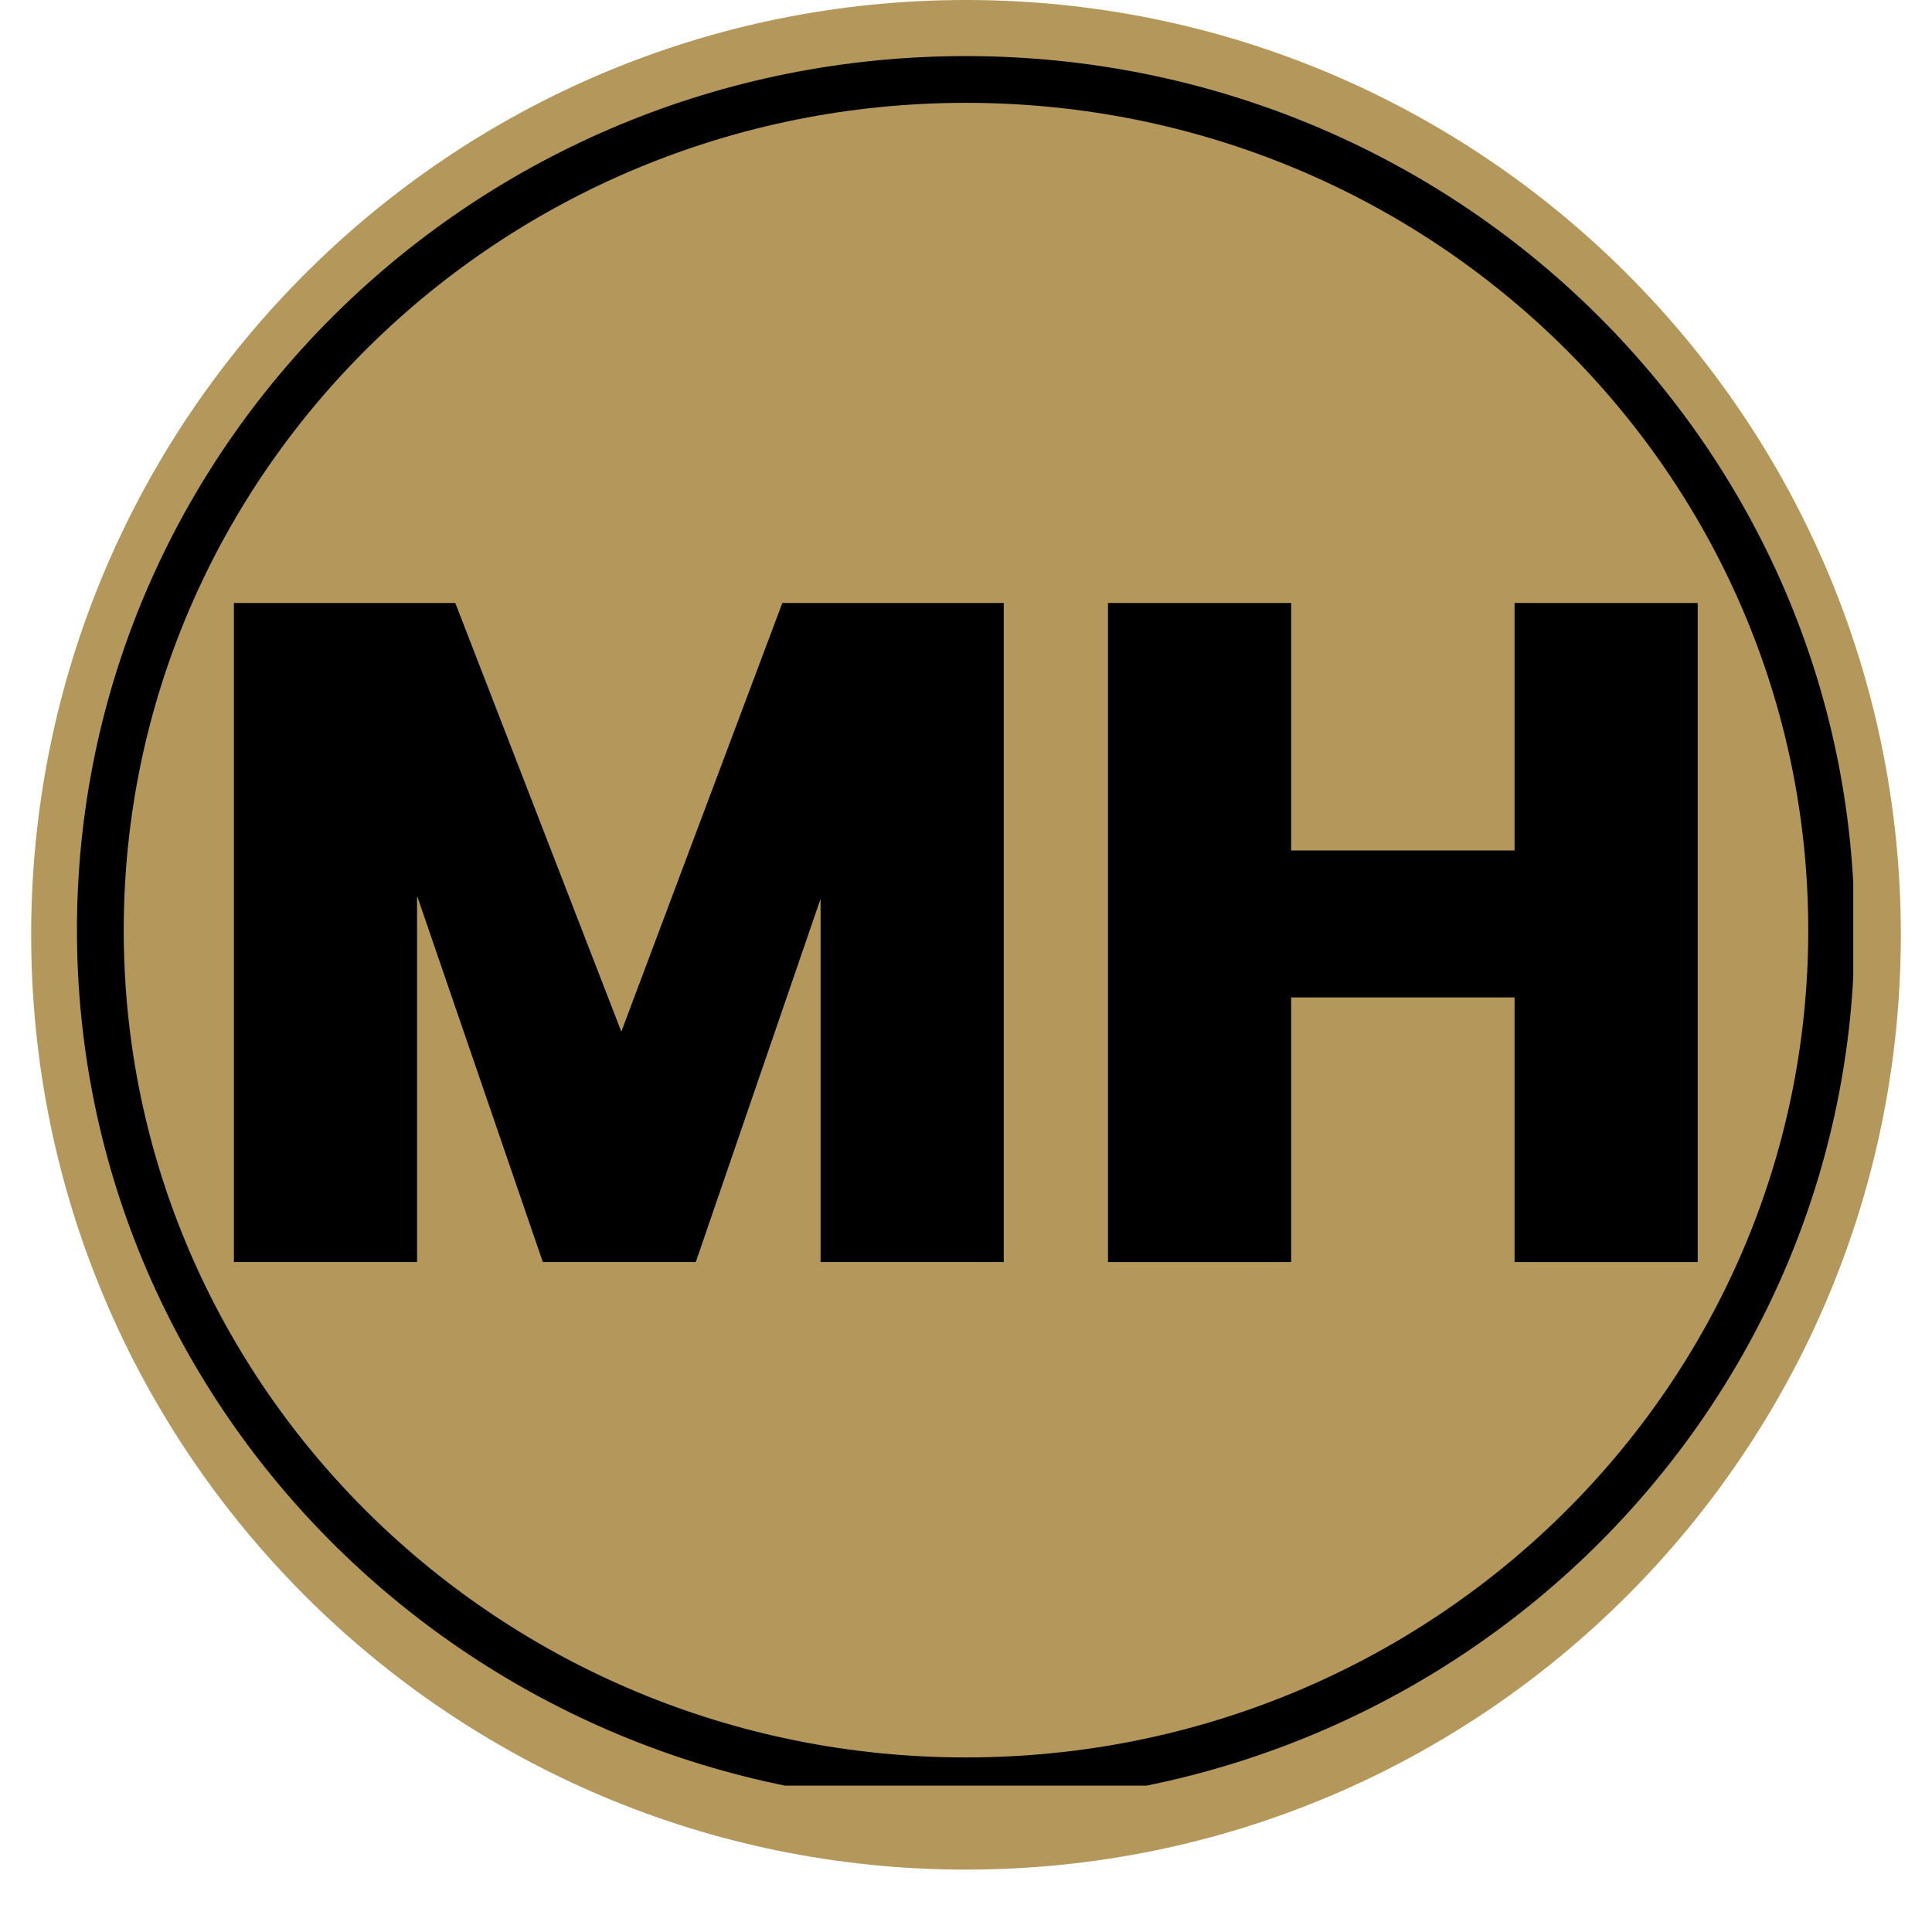
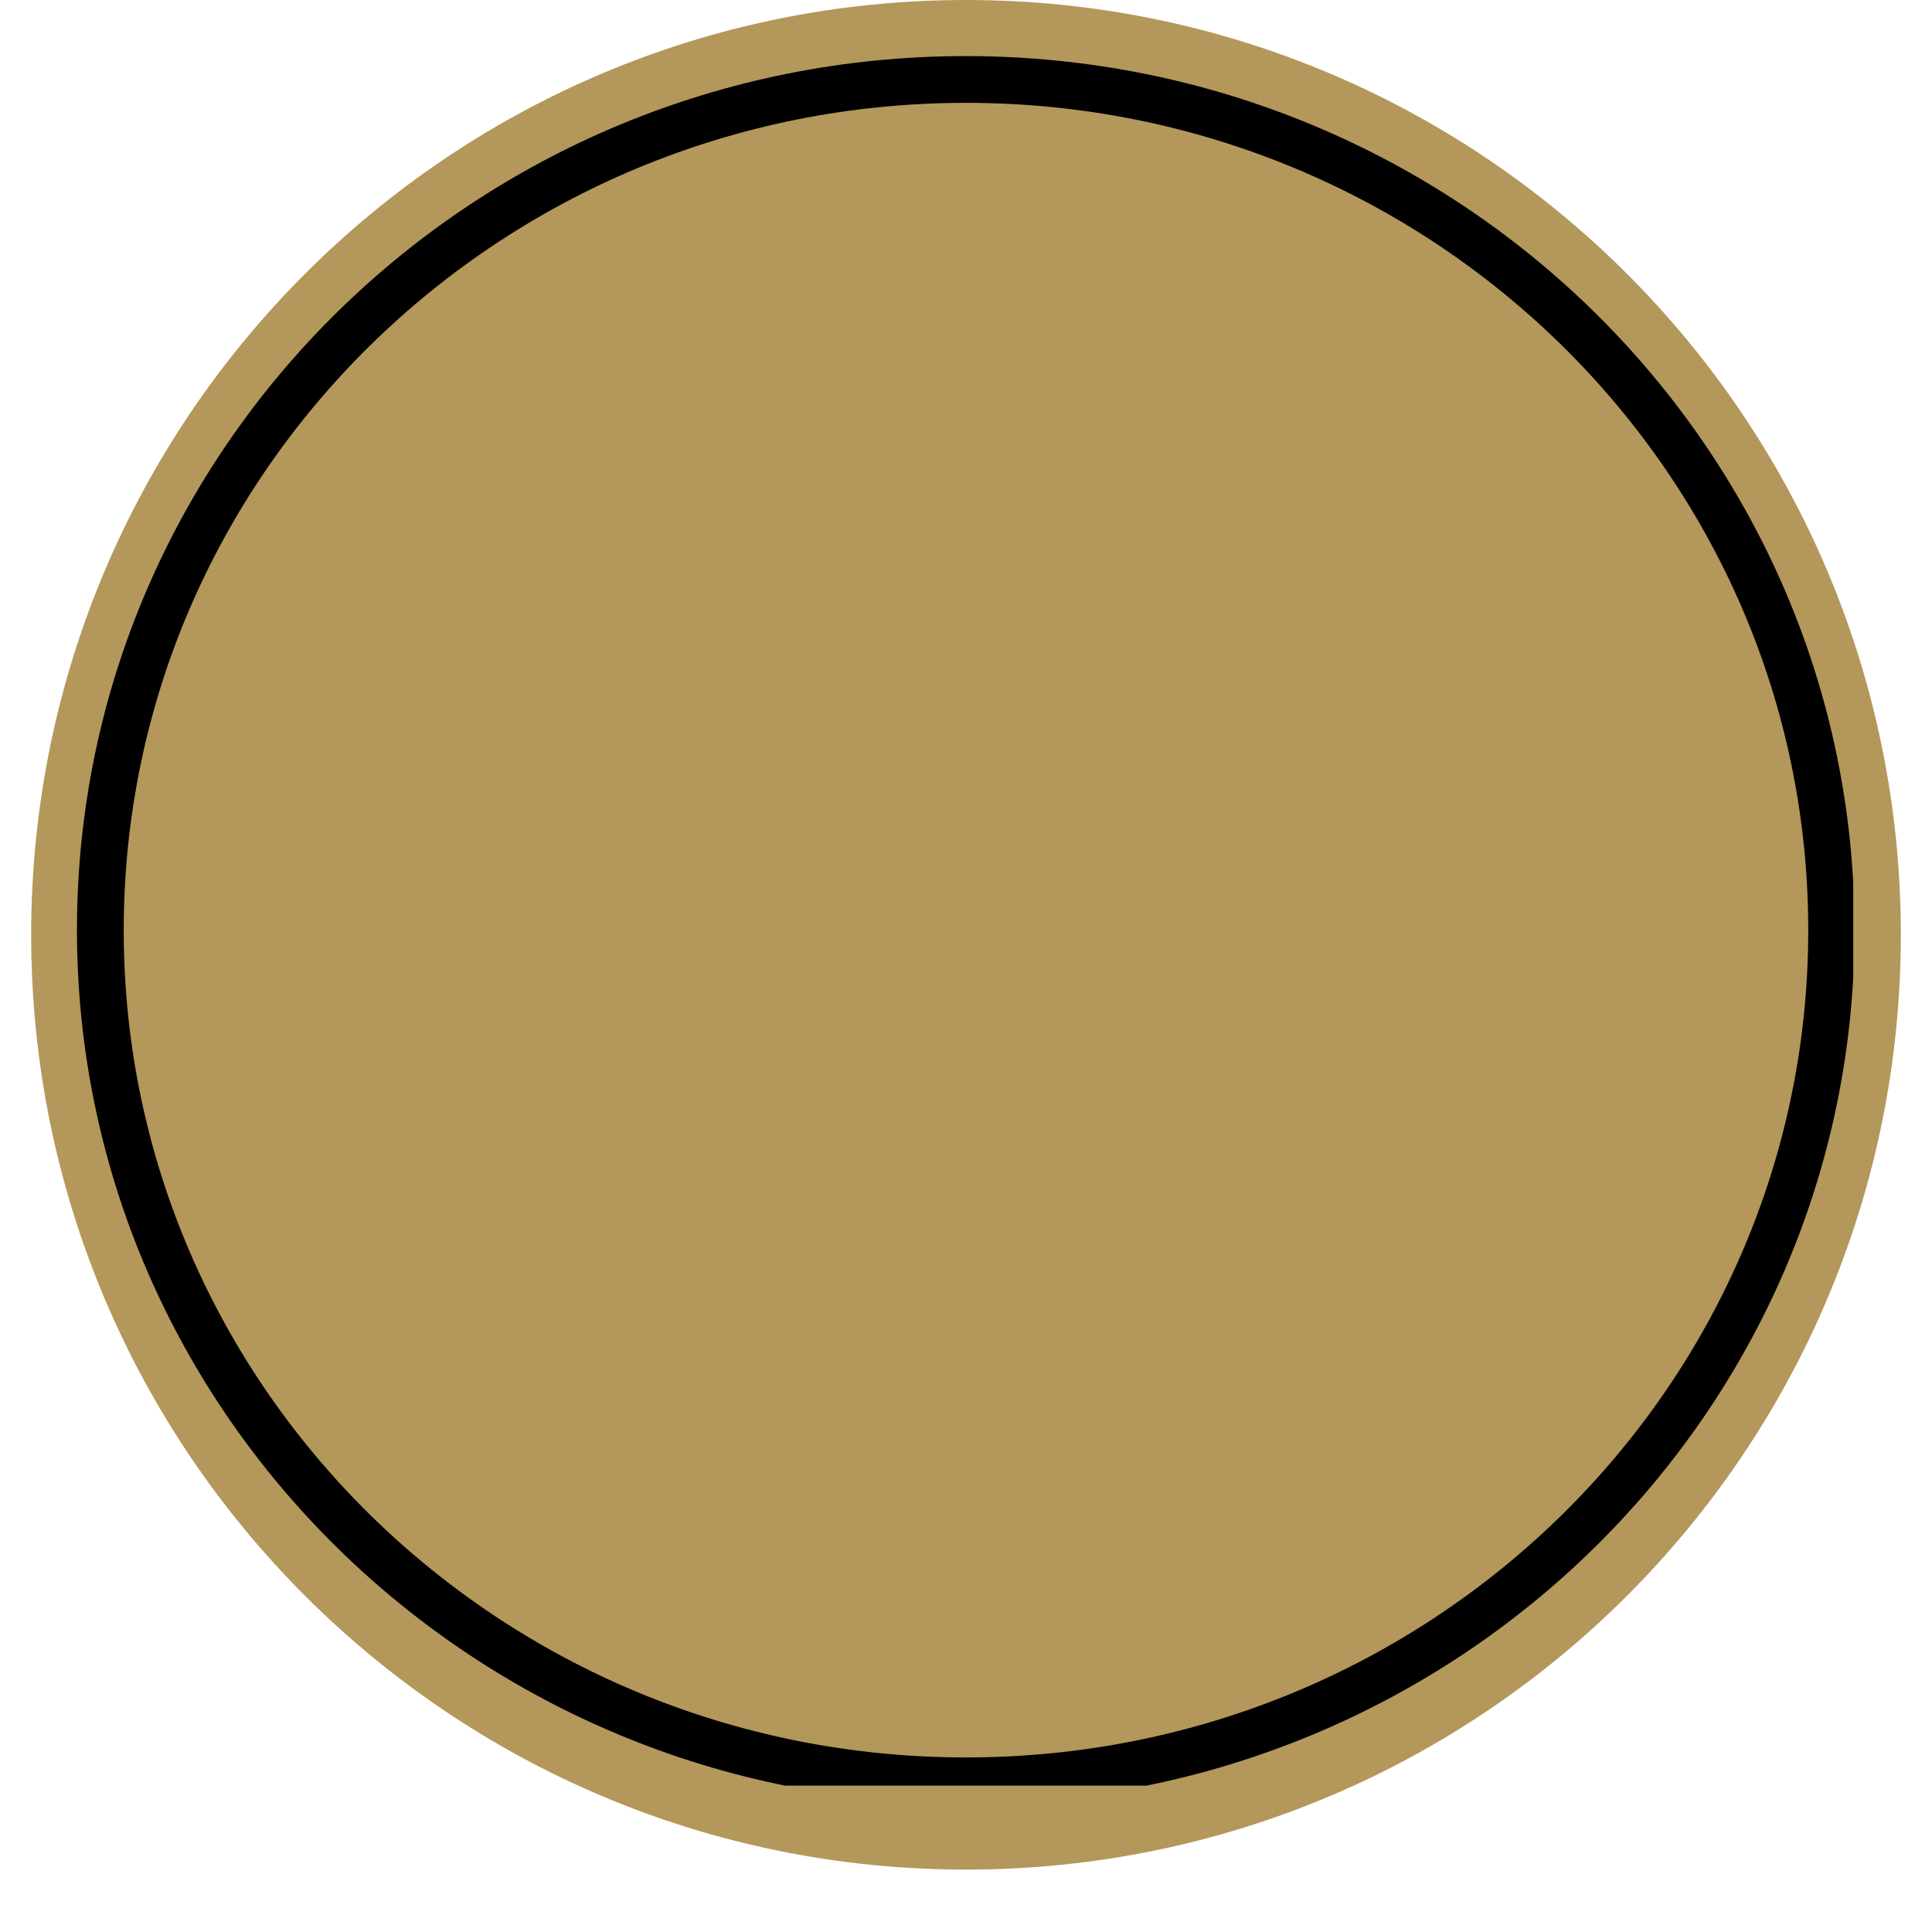
<svg xmlns="http://www.w3.org/2000/svg" version="1.0" preserveAspectRatio="xMidYMid meet" height="40" viewBox="0 0 30 30" zoomAndPan="magnify" width="40">
  <defs>
    <g />
    <clipPath id="20c8677627">
      <path clip-rule="nonzero" d="M 0.484 0 L 29.516 0 L 29.516 29.031 L 0.484 29.031 Z M 0.484 0" />
    </clipPath>
    <clipPath id="b208df7790">
      <path clip-rule="nonzero" d="M 15 0 C 6.984 0 0.484 6.5 0.484 14.516 C 0.484 22.531 6.984 29.031 15 29.031 C 23.016 29.031 29.516 22.531 29.516 14.516 C 29.516 6.5 23.016 0 15 0 Z M 15 0" />
    </clipPath>
    <clipPath id="677dbe8230">
      <path clip-rule="nonzero" d="M 1.195 0.871 L 28.777 0.871 L 28.777 27.727 L 1.195 27.727 Z M 1.195 0.871" />
    </clipPath>
    <clipPath id="7d9923ce64">
      <path clip-rule="nonzero" d="M 14.996 0.871 C 7.375 0.871 1.195 6.945 1.195 14.441 C 1.195 21.934 7.375 28.008 14.996 28.008 C 22.621 28.008 28.797 21.934 28.797 14.441 C 28.797 6.945 22.621 0.871 14.996 0.871 Z M 14.996 0.871" />
    </clipPath>
  </defs>
  <g clip-path="url(#20c8677627)">
    <g clip-path="url(#b208df7790)">
      <path fill-rule="nonzero" fill-opacity="1" d="M 0.484 0 L 29.516 0 L 29.516 29.031 L 0.484 29.031 Z M 0.484 0" fill="#b4975a" />
    </g>
  </g>
  <g clip-path="url(#677dbe8230)">
    <g clip-path="url(#7d9923ce64)">
      <path stroke-miterlimit="4" stroke-opacity="1" stroke-width="2" stroke="#000000" d="M 19.013 0 C 8.513 0 -0.001 8.369 -0.001 18.697 C -0.001 29.02 8.513 37.389 19.013 37.389 C 29.519 37.389 38.028 29.02 38.028 18.697 C 38.028 8.369 29.519 0 19.013 0 Z M 19.013 0" stroke-linejoin="miter" fill="none" transform="matrix(0.726, 0, 0, 0.726, 1.196, 0.871)" stroke-linecap="butt" />
    </g>
  </g>
  <g fill-opacity="1" fill="#000000">
    <g transform="translate(2.82, 19.597)">
      <g>
-         <path d="M 12.766 -10.234 L 12.766 0 L 9.922 0 L 9.922 -5.641 L 7.984 0 L 5.609 0 L 3.656 -5.688 L 3.656 0 L 0.812 0 L 0.812 -10.234 L 4.25 -10.234 L 6.828 -3.578 L 9.328 -10.234 Z M 12.766 -10.234" />
-       </g>
+         </g>
    </g>
  </g>
  <g fill-opacity="1" fill="#000000">
    <g transform="translate(16.393, 19.597)">
      <g>
-         <path d="M 9.969 -10.234 L 9.969 0 L 7.125 0 L 7.125 -4.109 L 3.656 -4.109 L 3.656 0 L 0.812 0 L 0.812 -10.234 L 3.656 -10.234 L 3.656 -6.391 L 7.125 -6.391 L 7.125 -10.234 Z M 9.969 -10.234" />
-       </g>
+         </g>
    </g>
  </g>
</svg>